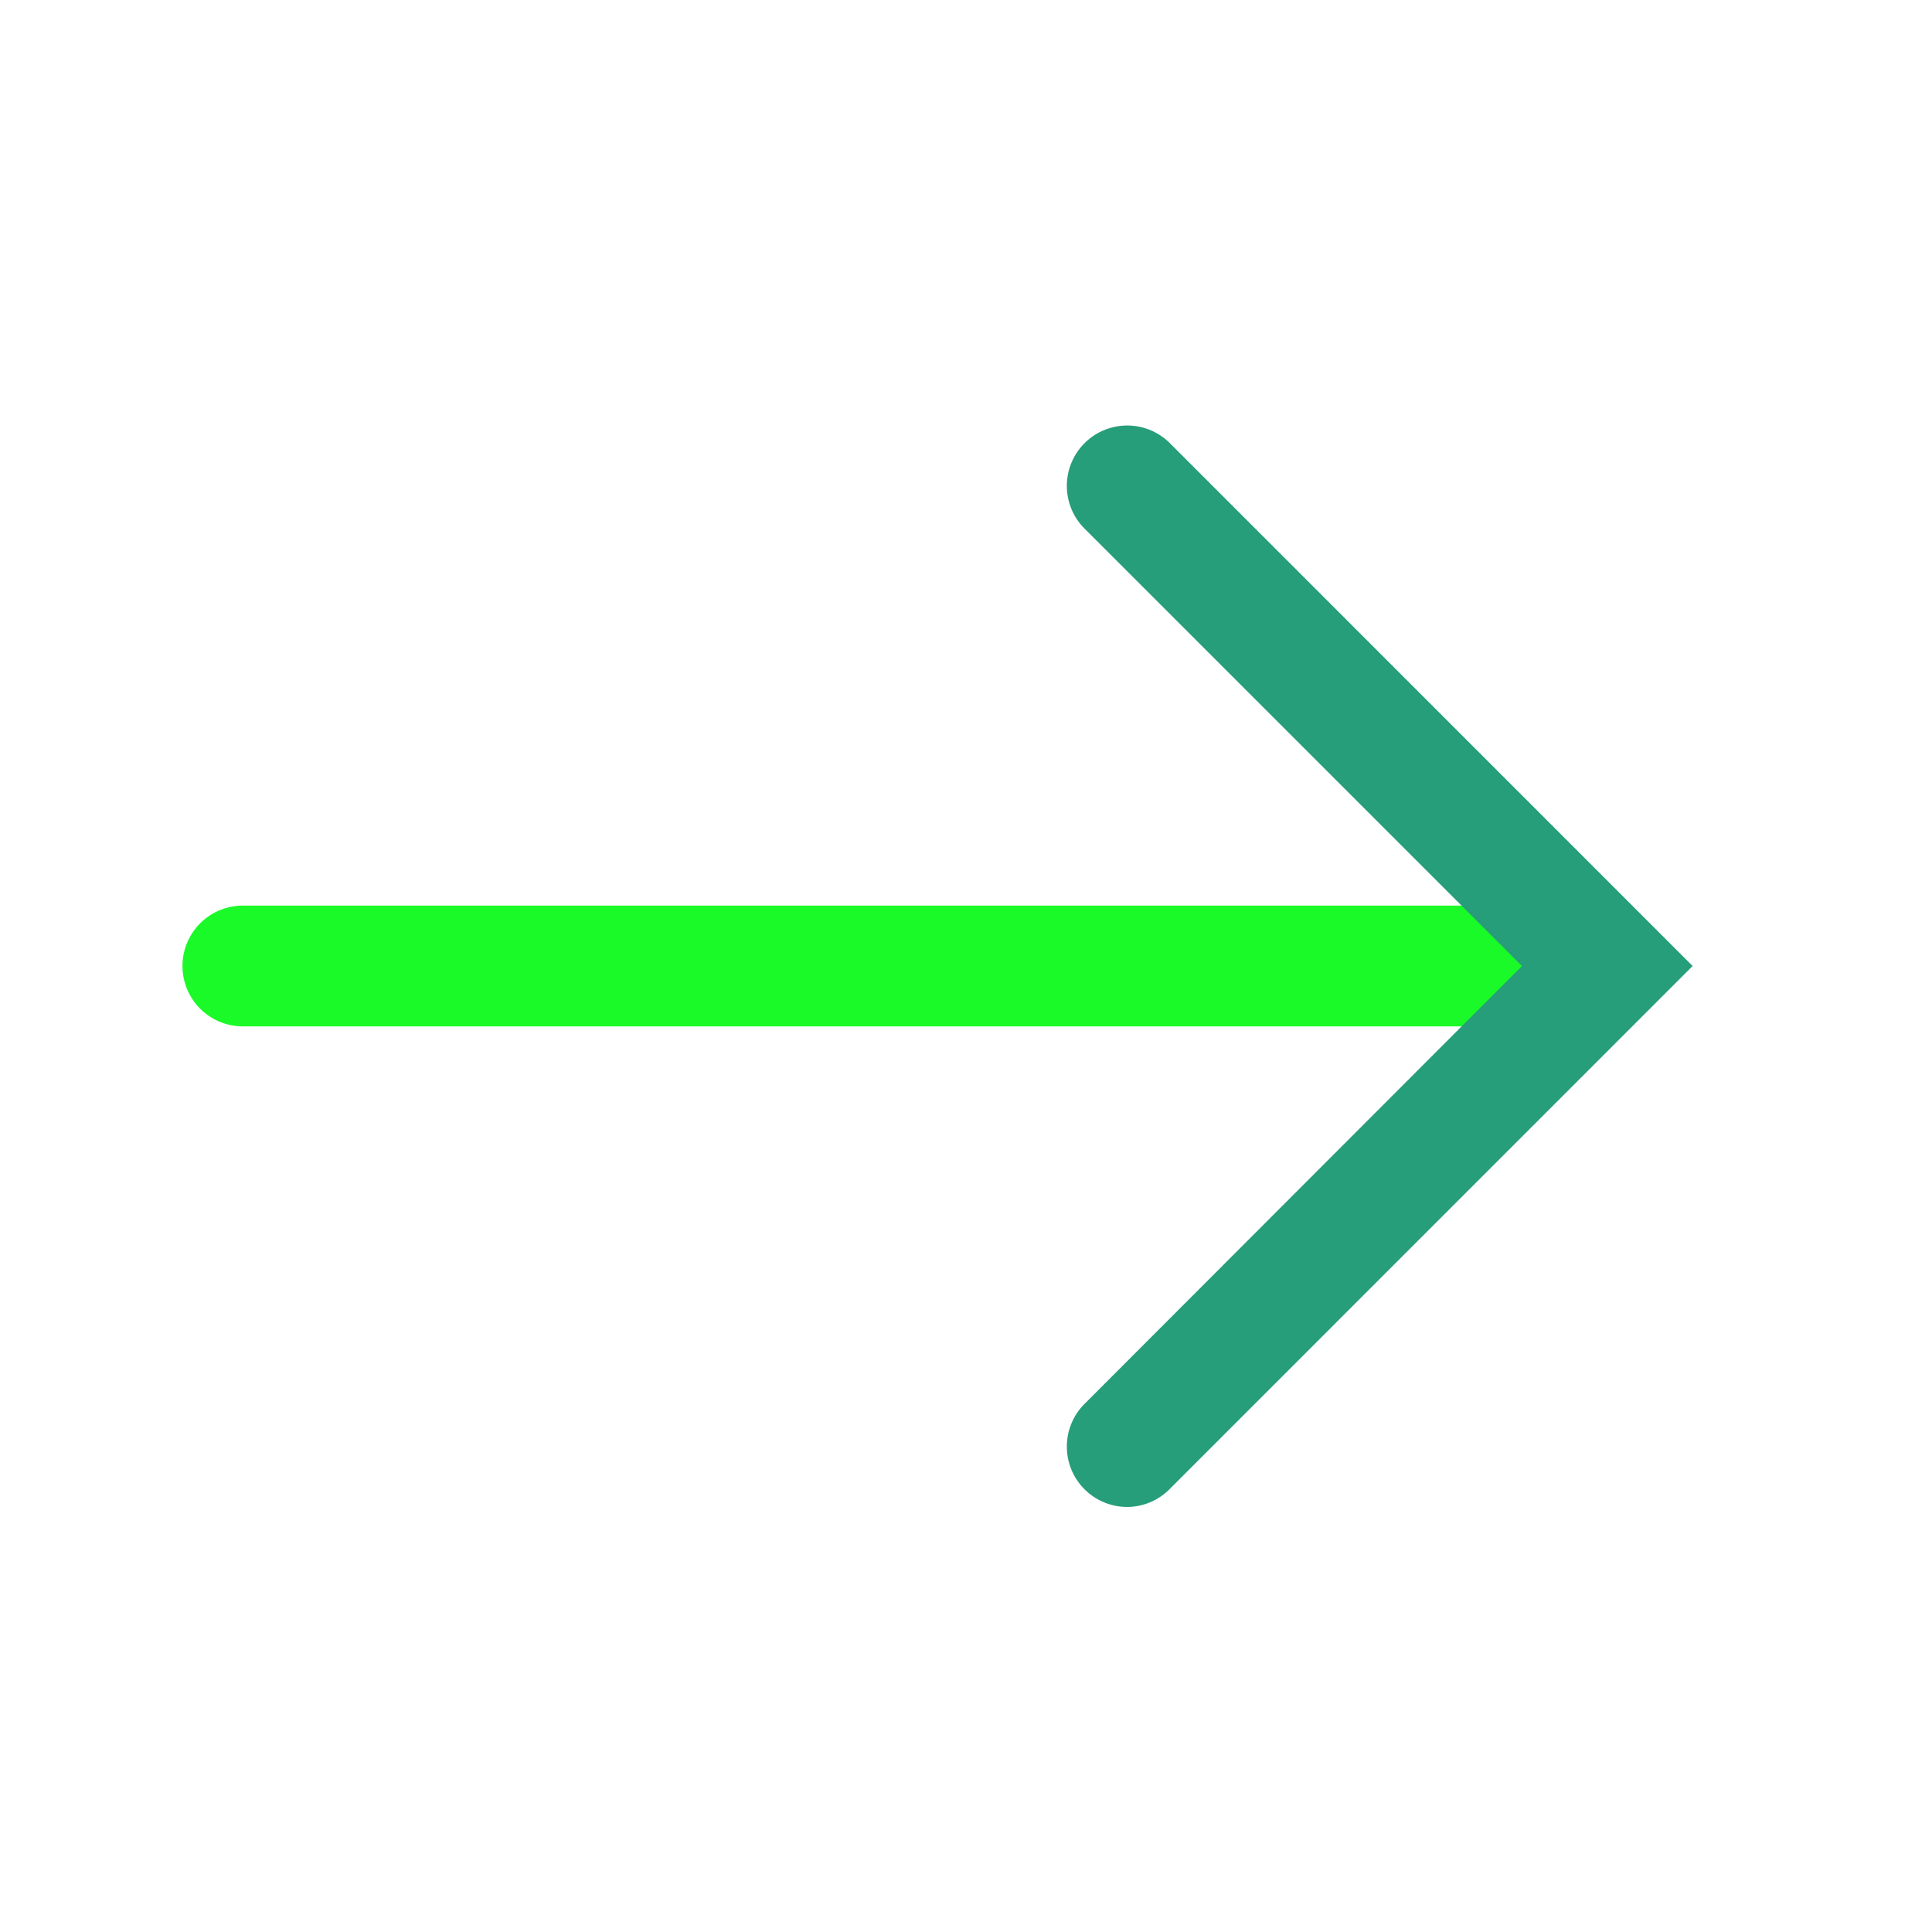
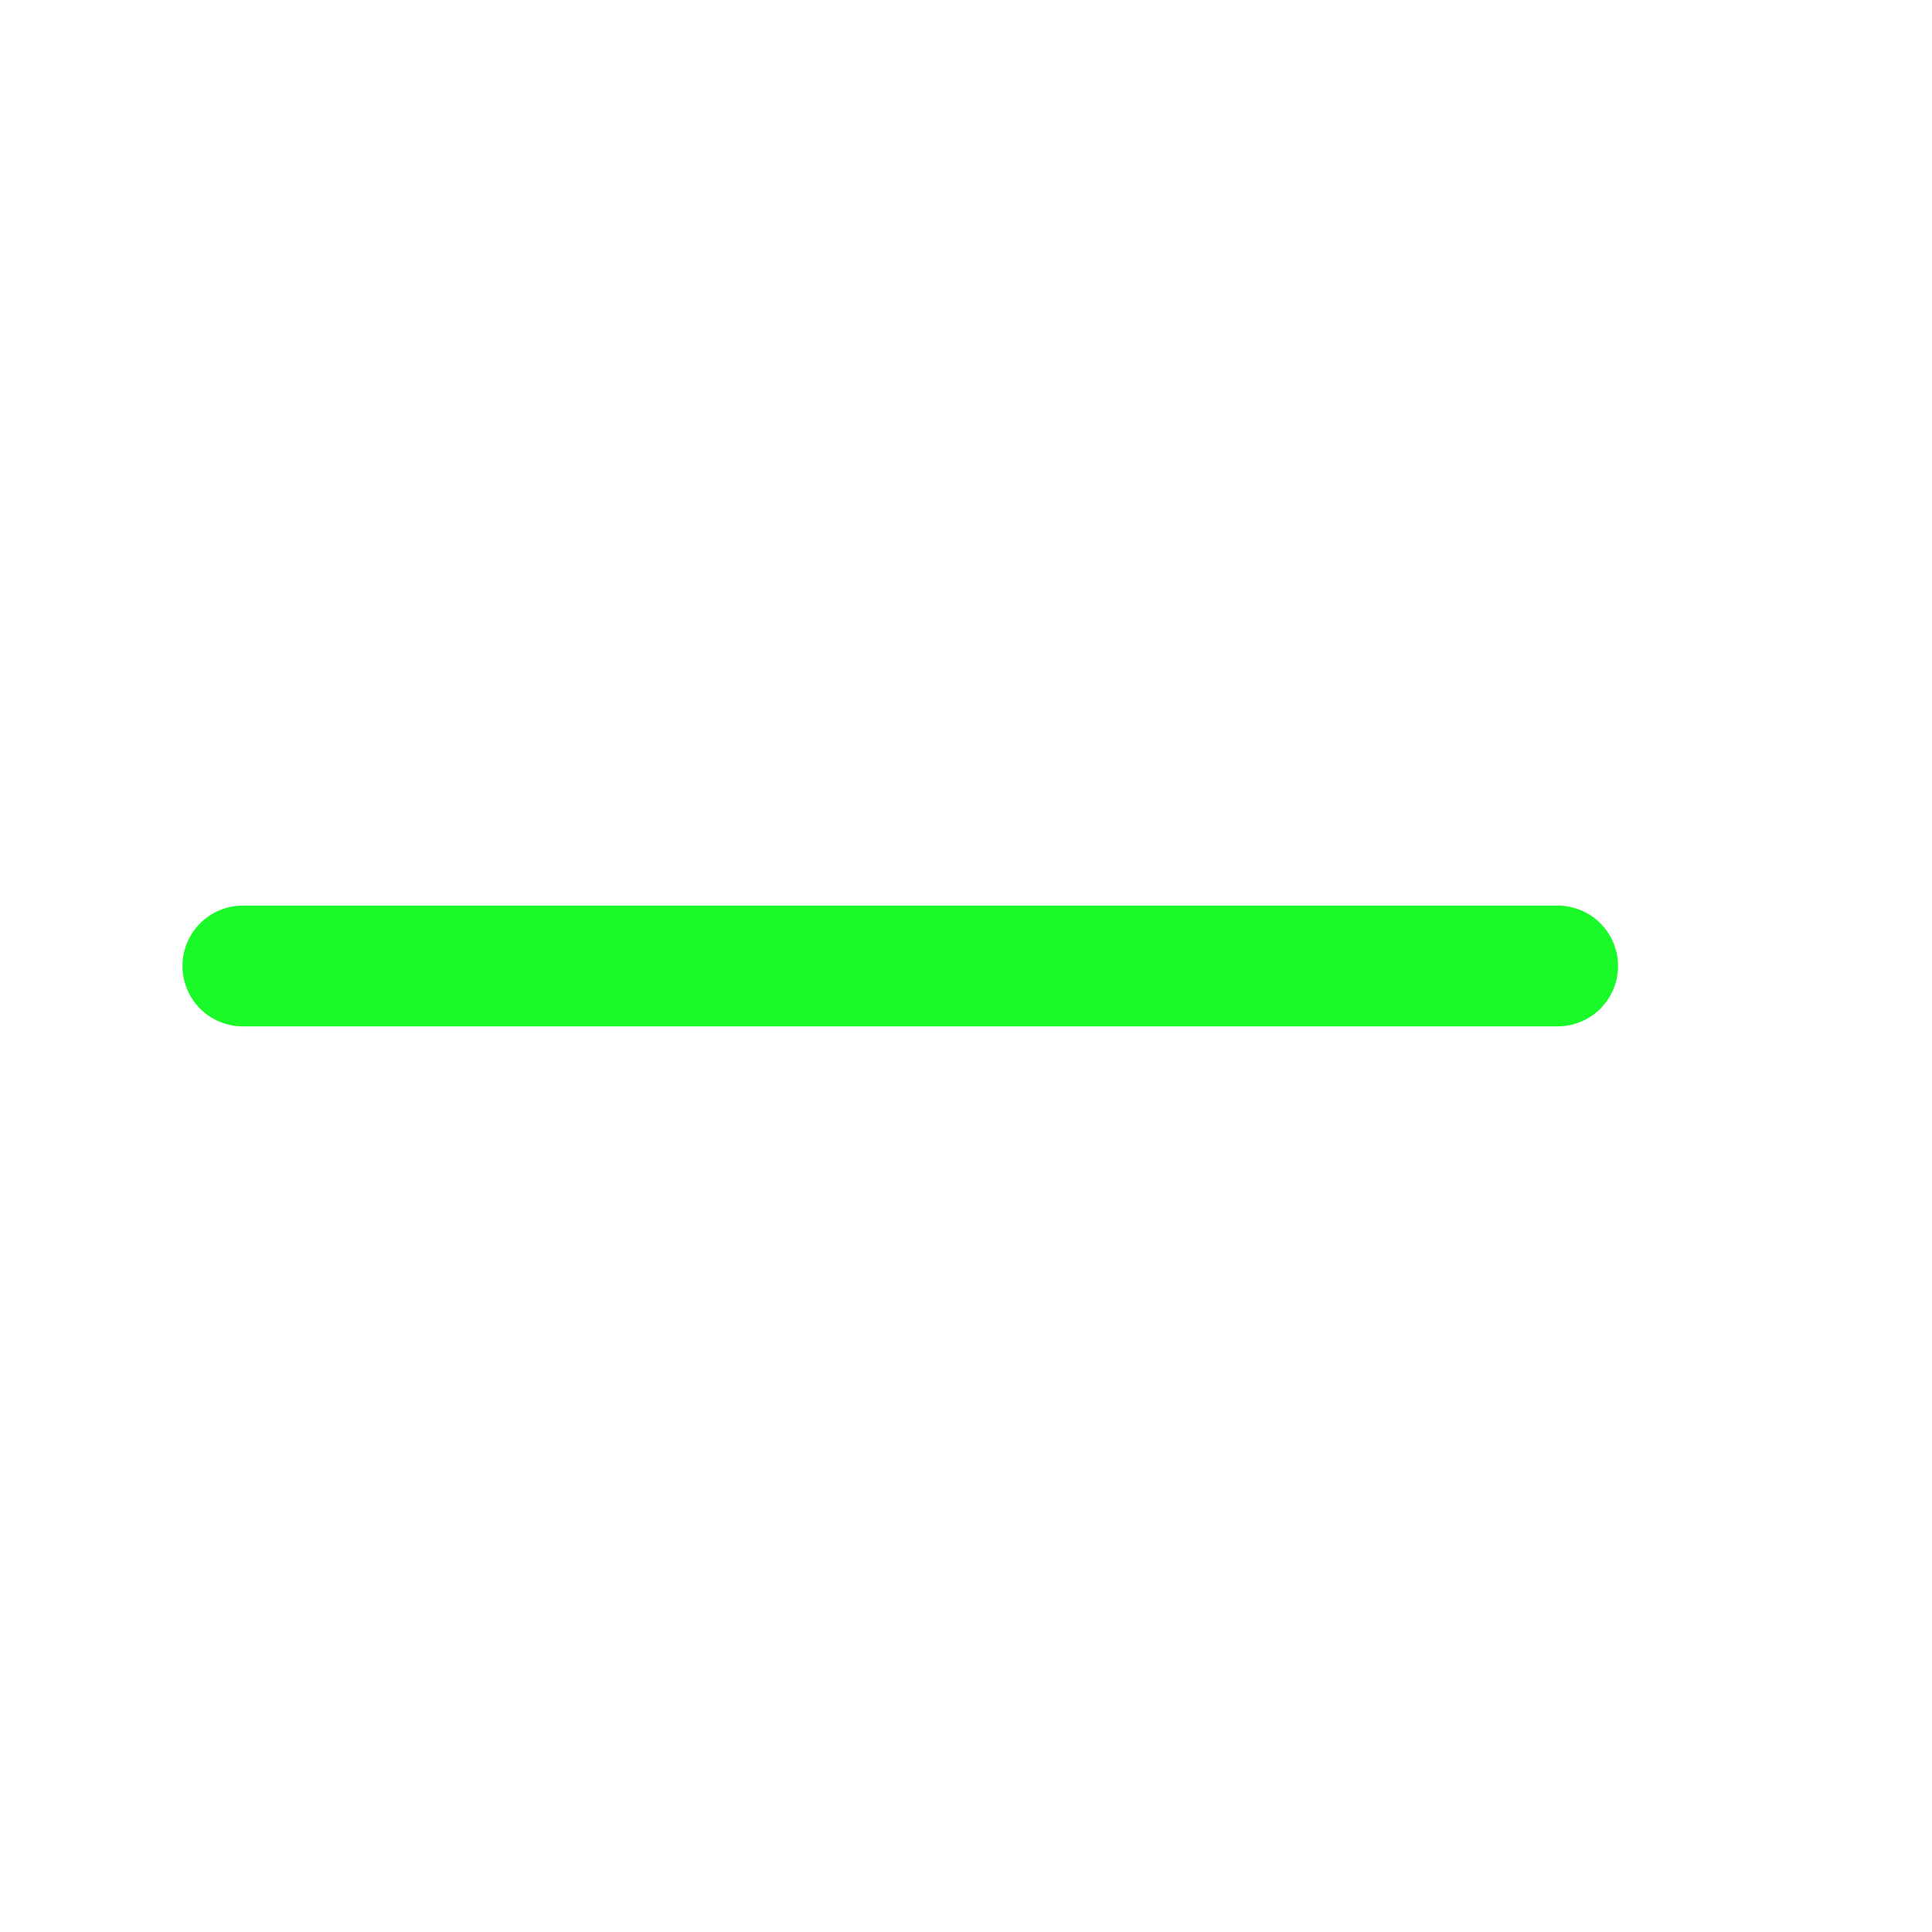
<svg xmlns="http://www.w3.org/2000/svg" t="1622025420666" class="icon" viewBox="0 0 1024 1024" version="1.1" p-id="1173" width="32" height="32">
  <path d="M825.6 544H128.717a32 32 0 1 1 0-64h696.883a32 32 0 0 1 0 64z" fill="#1afa29" p-id="1174" />
-   <path d="M597.453 798.72a32 32 0 0 1-22.63-54.63L806.656 512l-231.834-231.834a32 32 0 1 1 45.261-45.261L897.126 512l-277.043 277.094a31.898 31.898 0 0 1-22.63 9.626z" fill="#269e79" p-id="1175" />
</svg>